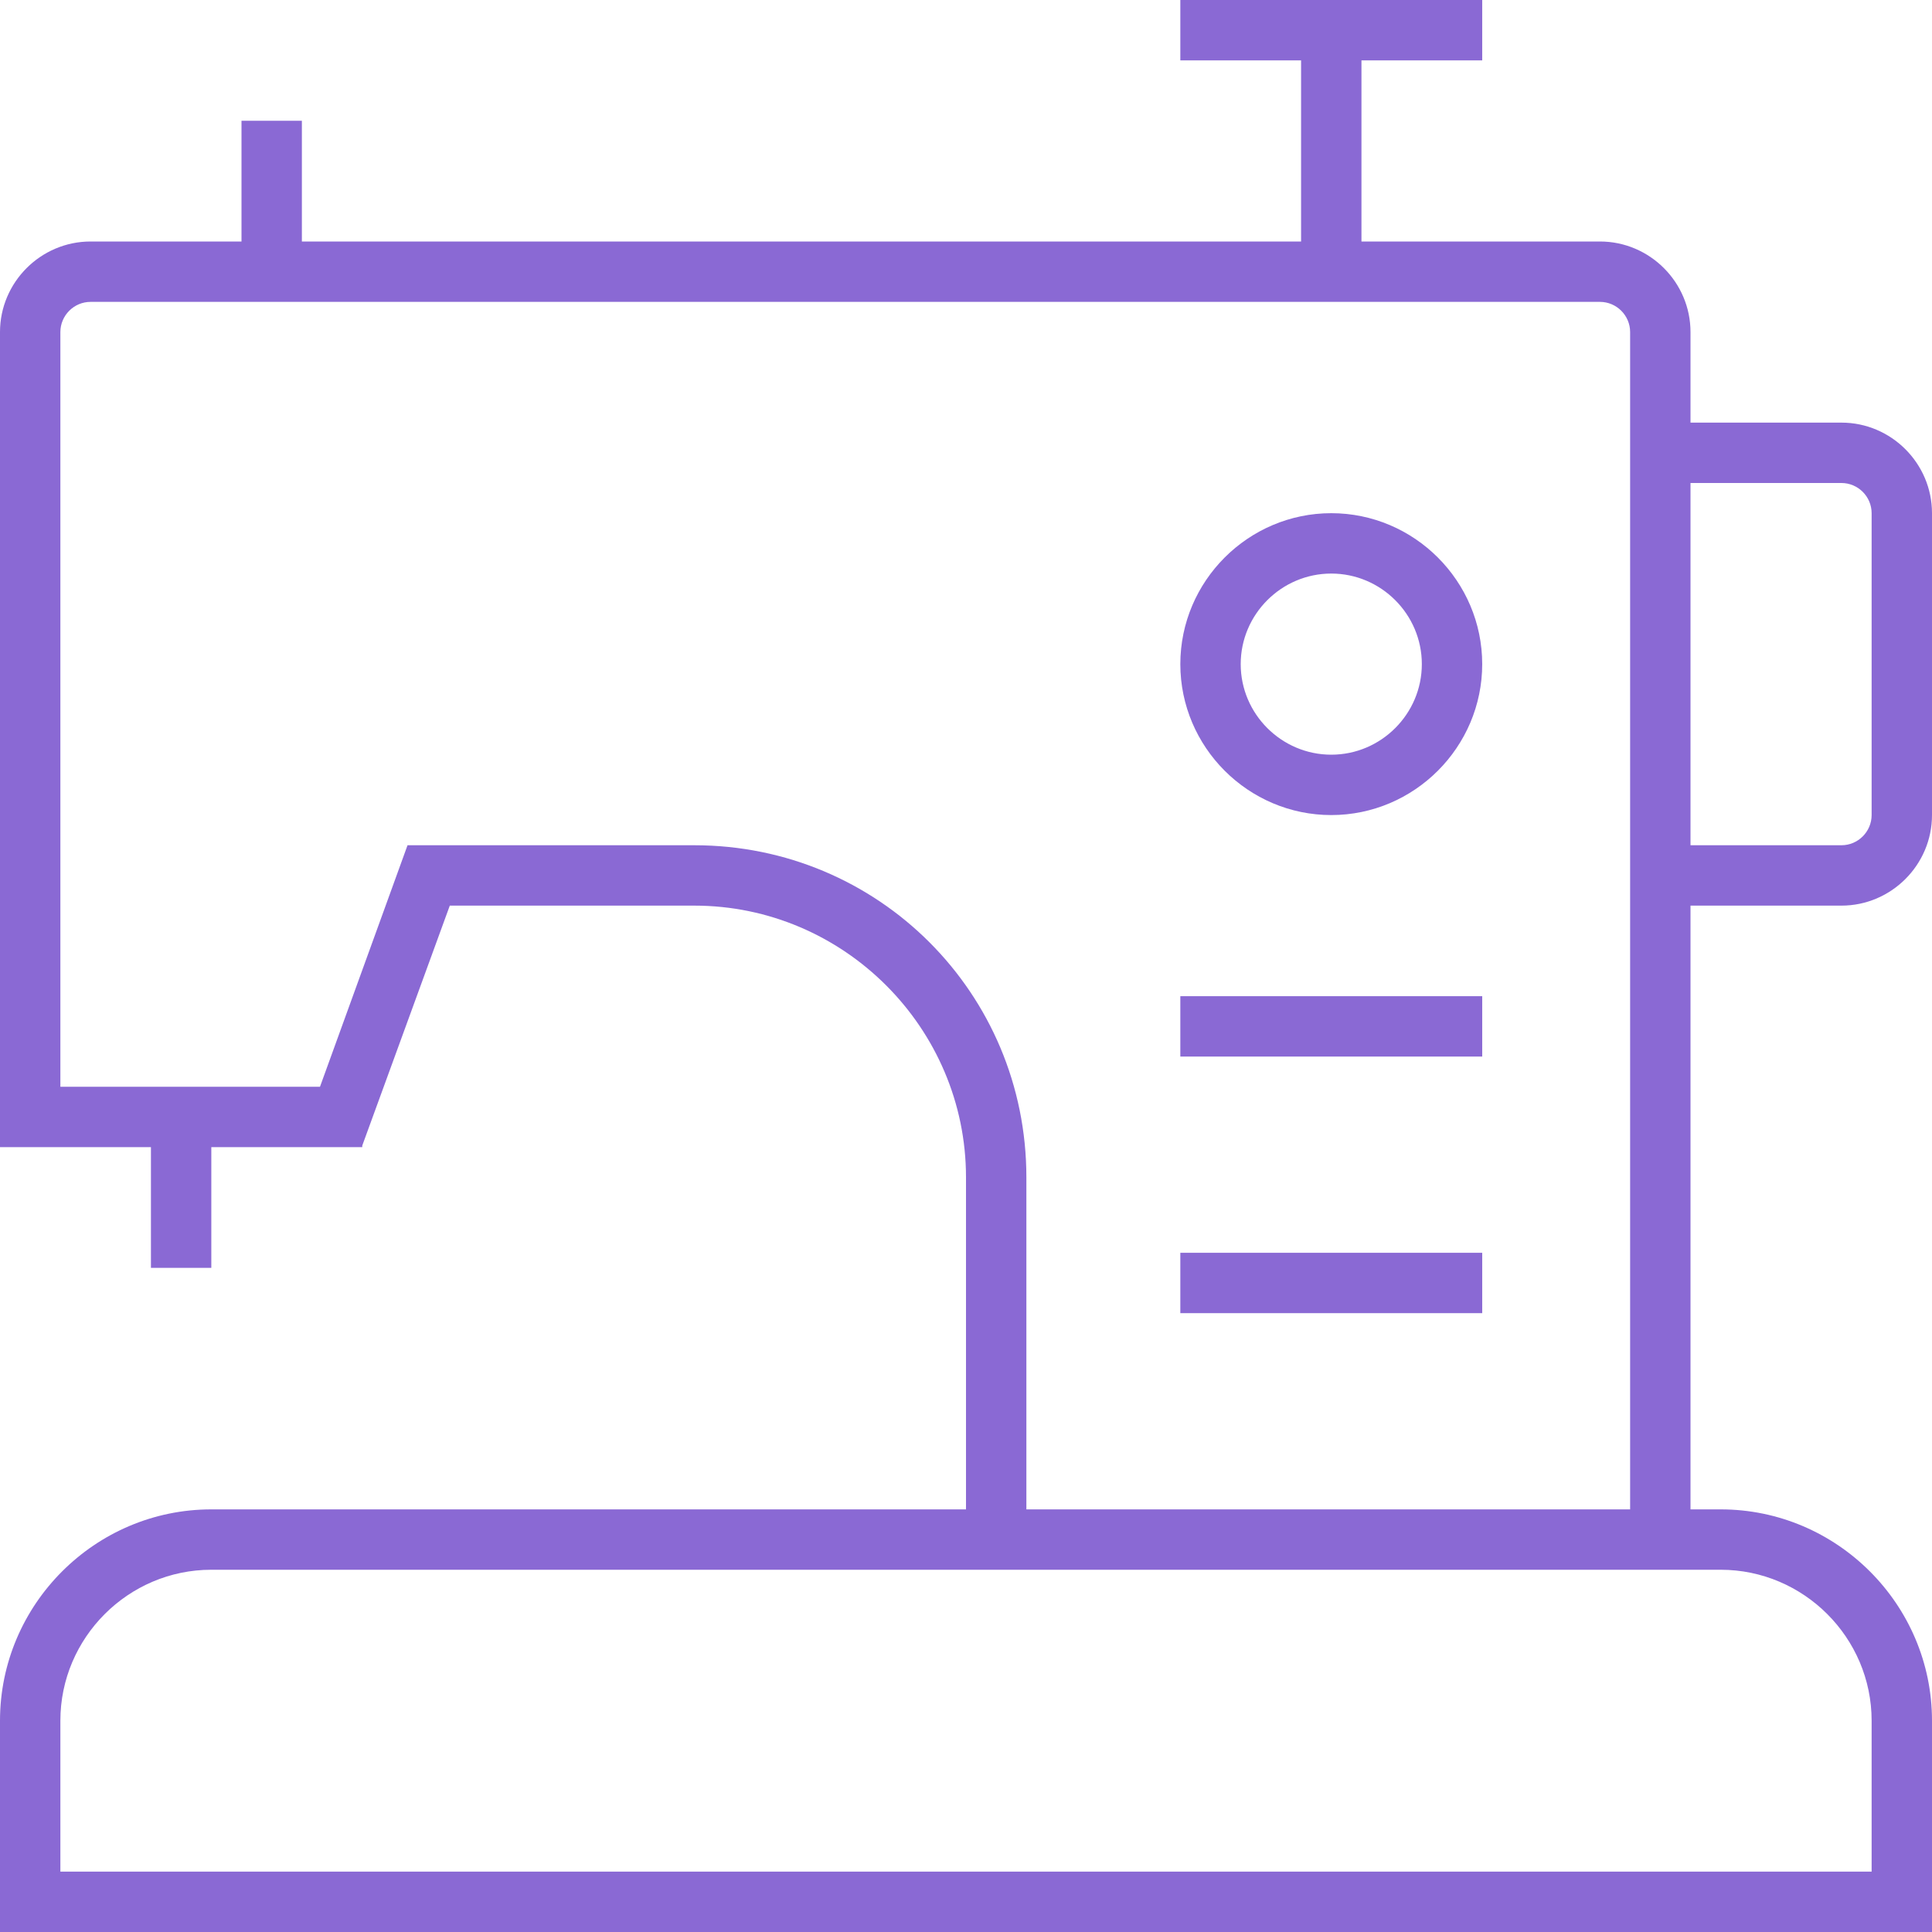
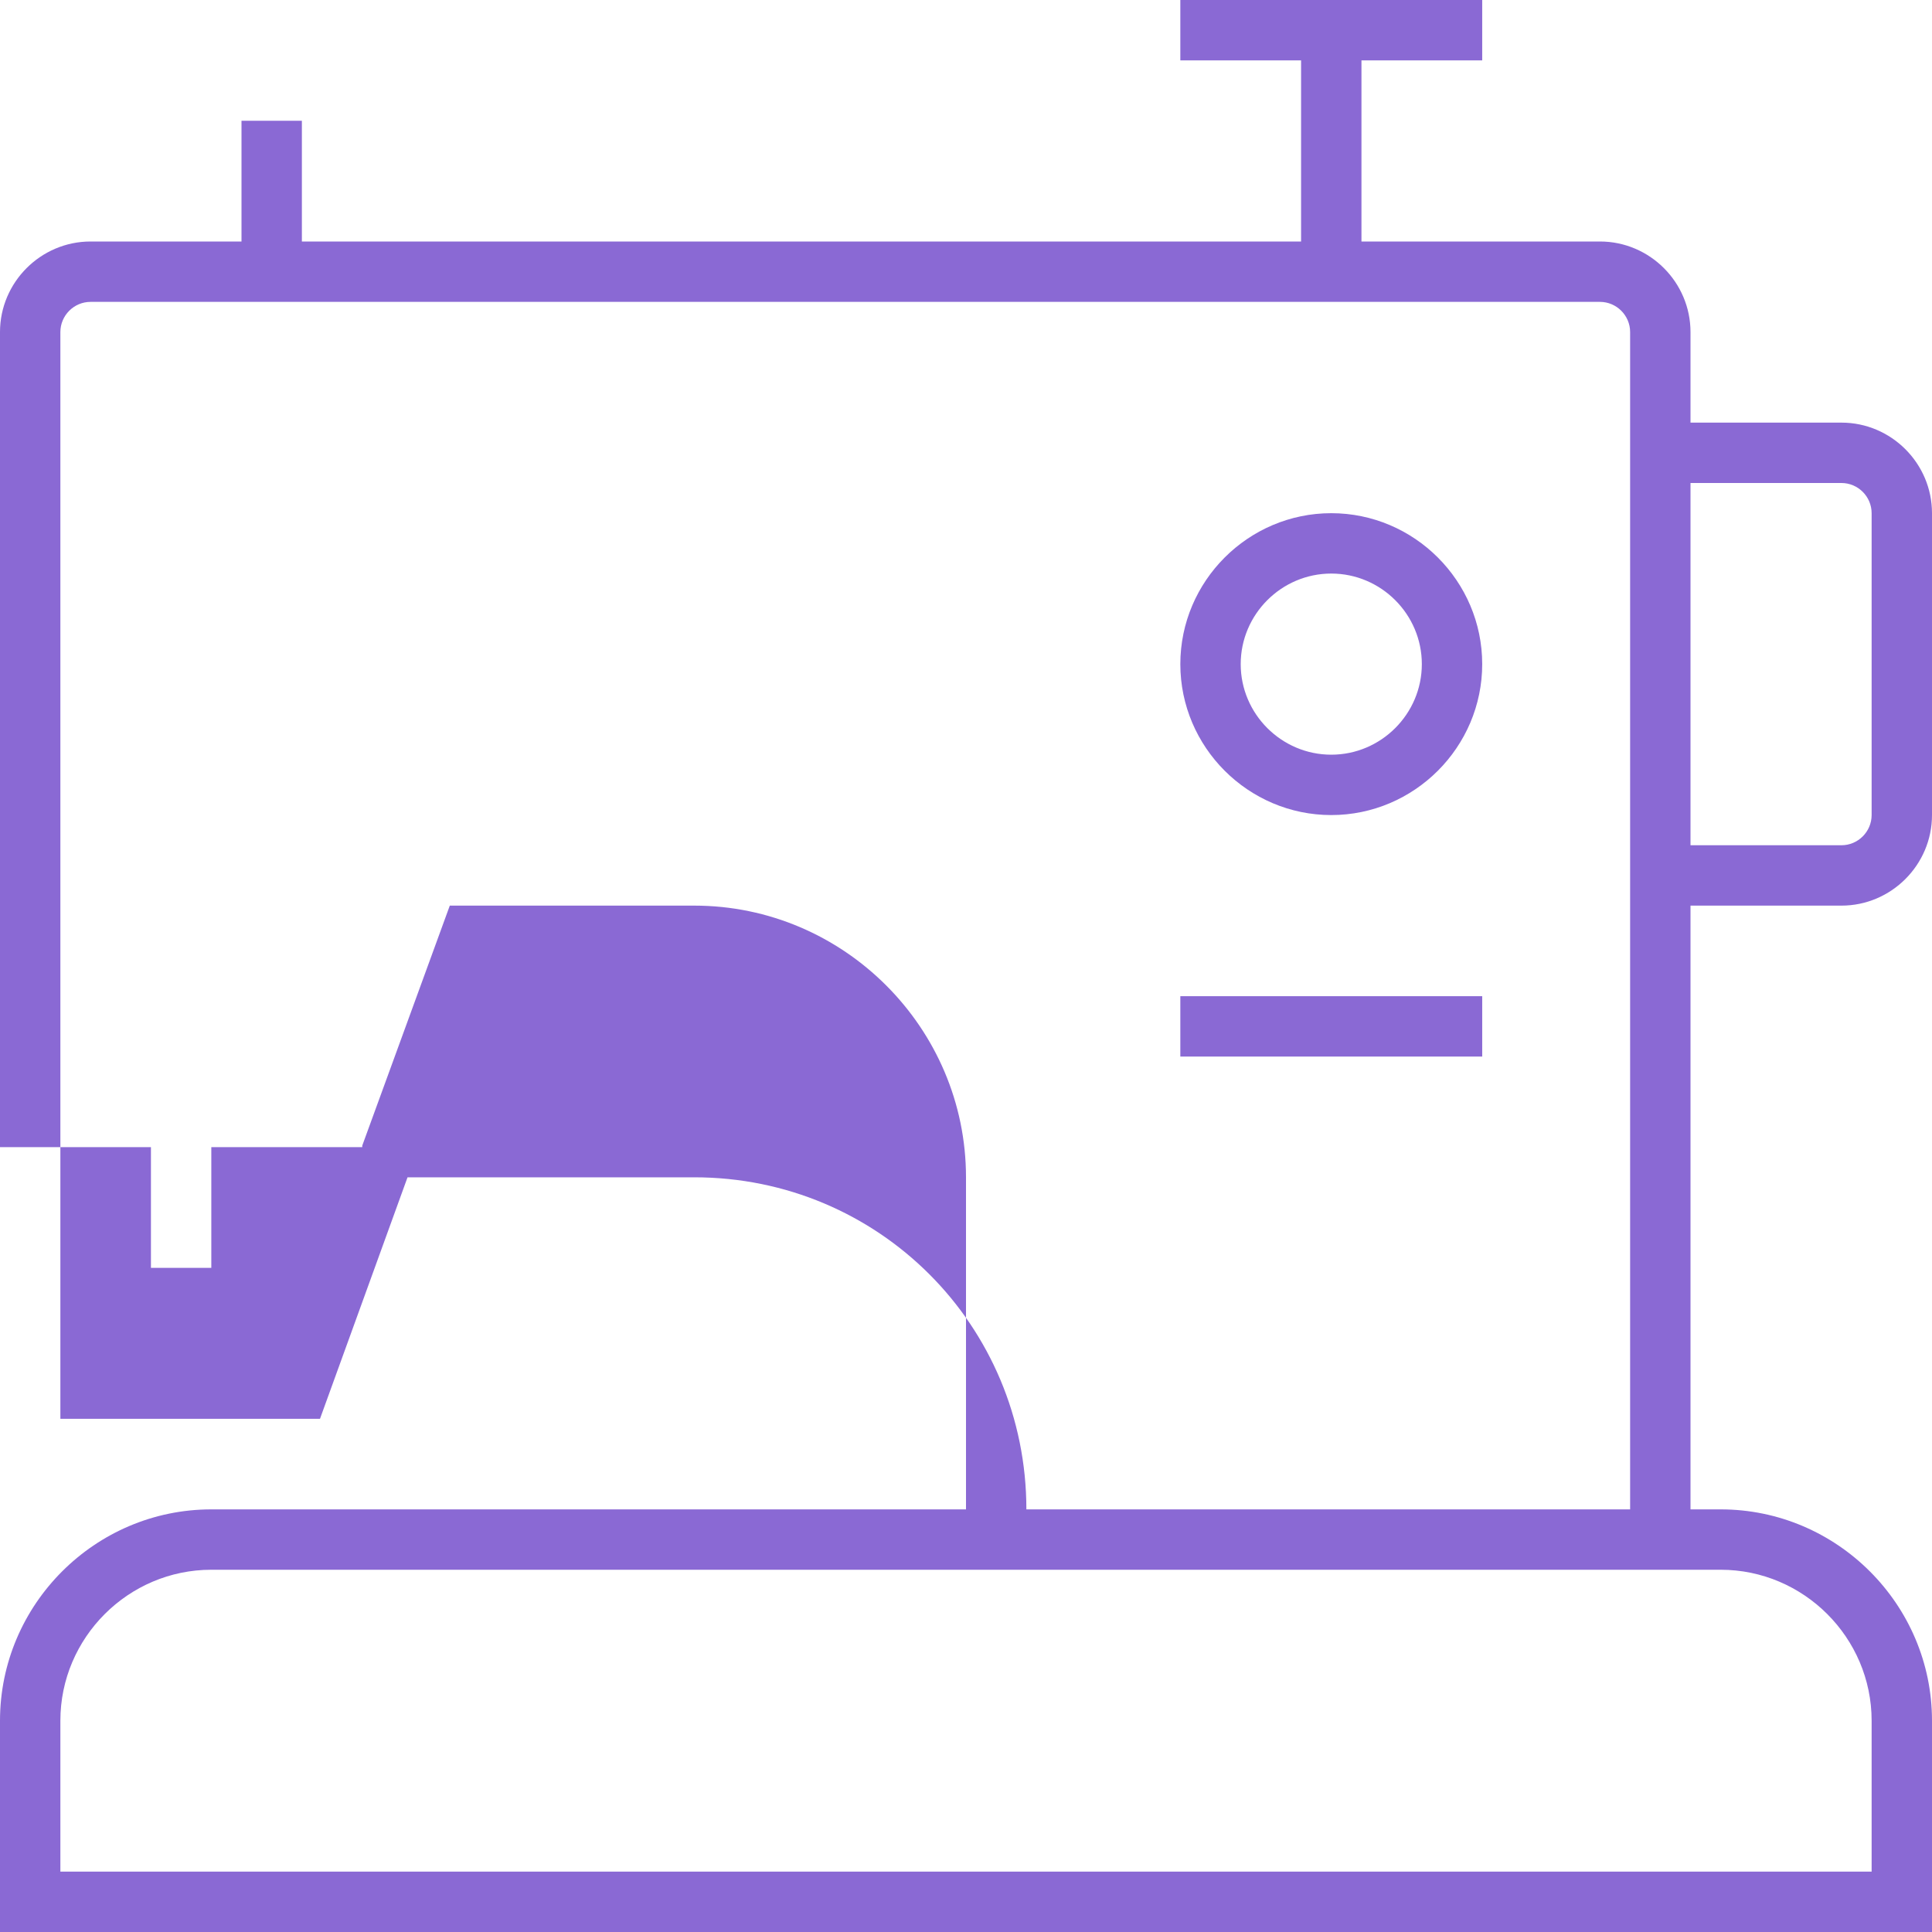
<svg xmlns="http://www.w3.org/2000/svg" version="1.1" id="图层_1" x="0px" y="0px" viewBox="0 0 128 128" style="enable-background:new 0 0 128 128;" xml:space="preserve">
  <style type="text/css">
	.st0{fill:#8A69D4;}
</style>
  <g id="缝纫机">
    <path class="st0" d="M88.2,34c-5.5,0-10,4.5-10,10s4.5,10,10,10s10-4.5,10-10S93.7,34,88.2,34z M88.2,50c-3.3,0-6-2.7-6-6   s2.7-6,6-6s6,2.7,6,6S91.5,50,88.2,50z" />
    <rect x="78.2" y="66" class="st0" width="20" height="4" />
-     <rect x="78.2" y="83" class="st0" width="20" height="4" />
-     <path class="st0" d="M122,60c3.3,0,6-2.7,6-6V34c0-3.3-2.7-6-6-6h-10v-6c0-3.3-2.7-6-6-6H90.2V4h8V0h-20v4h8v12H20V8h-4v8H6   c-3.3,0-6,2.7-6,6v54h4h6v8h4v-8h7h3l0,0v-0.1L29.8,60H32h3h11c9.9,0,18,8.1,18,18v22H14c-7.7,0-14,6.3-14,14v14h128v-14   c0-7.7-6.3-14-14-14h-2V60H122z M122,32c1.1,0,2,0.9,2,2v20c0,1.1-0.9,2-2,2h-10V32H122z M114,104c5.5,0,10,4.5,10,10v10H4v-10   c0-5.5,4.5-10,10-10H114z M108,100H68V78c0-12.2-9.8-22-22-22H31.2H28h-1l-5.8,16H4V22c0-1.1,0.9-2,2-2h100c1.1,0,2,0.9,2,2v6v32   V100z" />
+     <path class="st0" d="M122,60c3.3,0,6-2.7,6-6V34c0-3.3-2.7-6-6-6h-10v-6c0-3.3-2.7-6-6-6H90.2V4h8V0h-20v4h8v12H20V8h-4v8H6   c-3.3,0-6,2.7-6,6v54h4h6v8h4v-8h7h3l0,0v-0.1L29.8,60H32h3h11c9.9,0,18,8.1,18,18v22H14c-7.7,0-14,6.3-14,14v14h128v-14   c0-7.7-6.3-14-14-14h-2V60H122z M122,32c1.1,0,2,0.9,2,2v20c0,1.1-0.9,2-2,2h-10V32H122z M114,104c5.5,0,10,4.5,10,10v10H4v-10   c0-5.5,4.5-10,10-10H114z M108,100H68c0-12.2-9.8-22-22-22H31.2H28h-1l-5.8,16H4V22c0-1.1,0.9-2,2-2h100c1.1,0,2,0.9,2,2v6v32   V100z" />
  </g>
</svg>